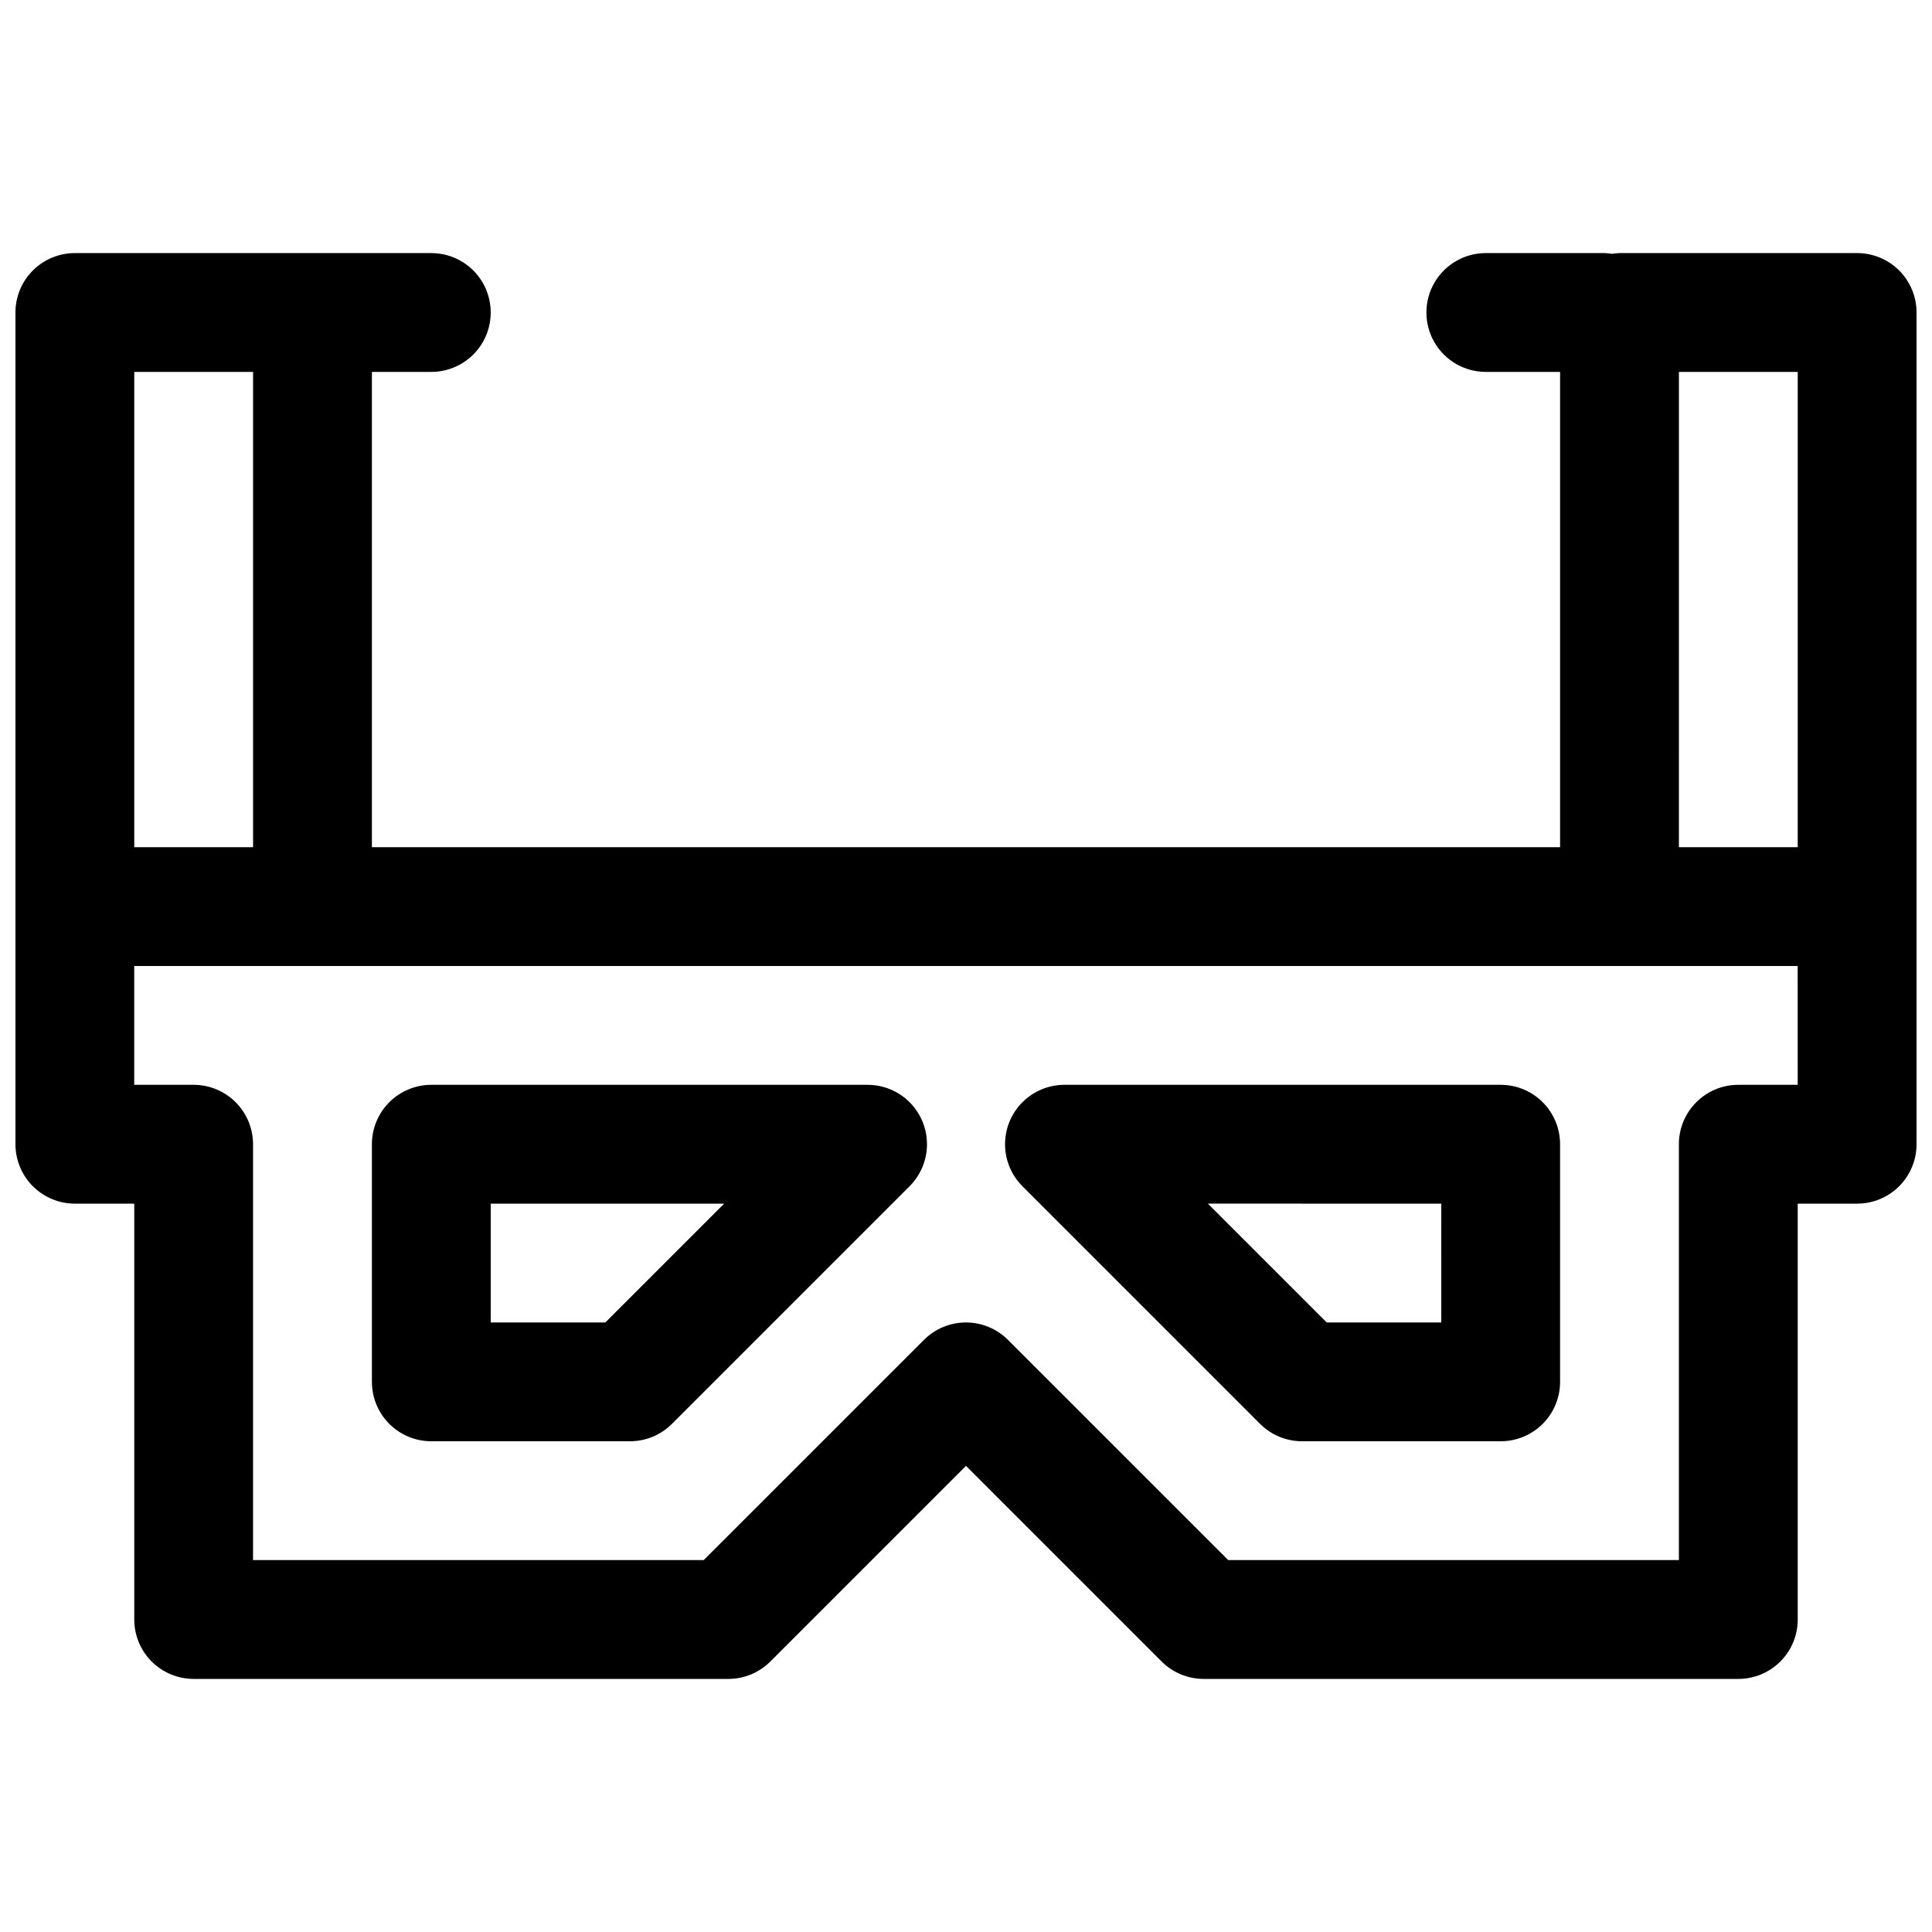
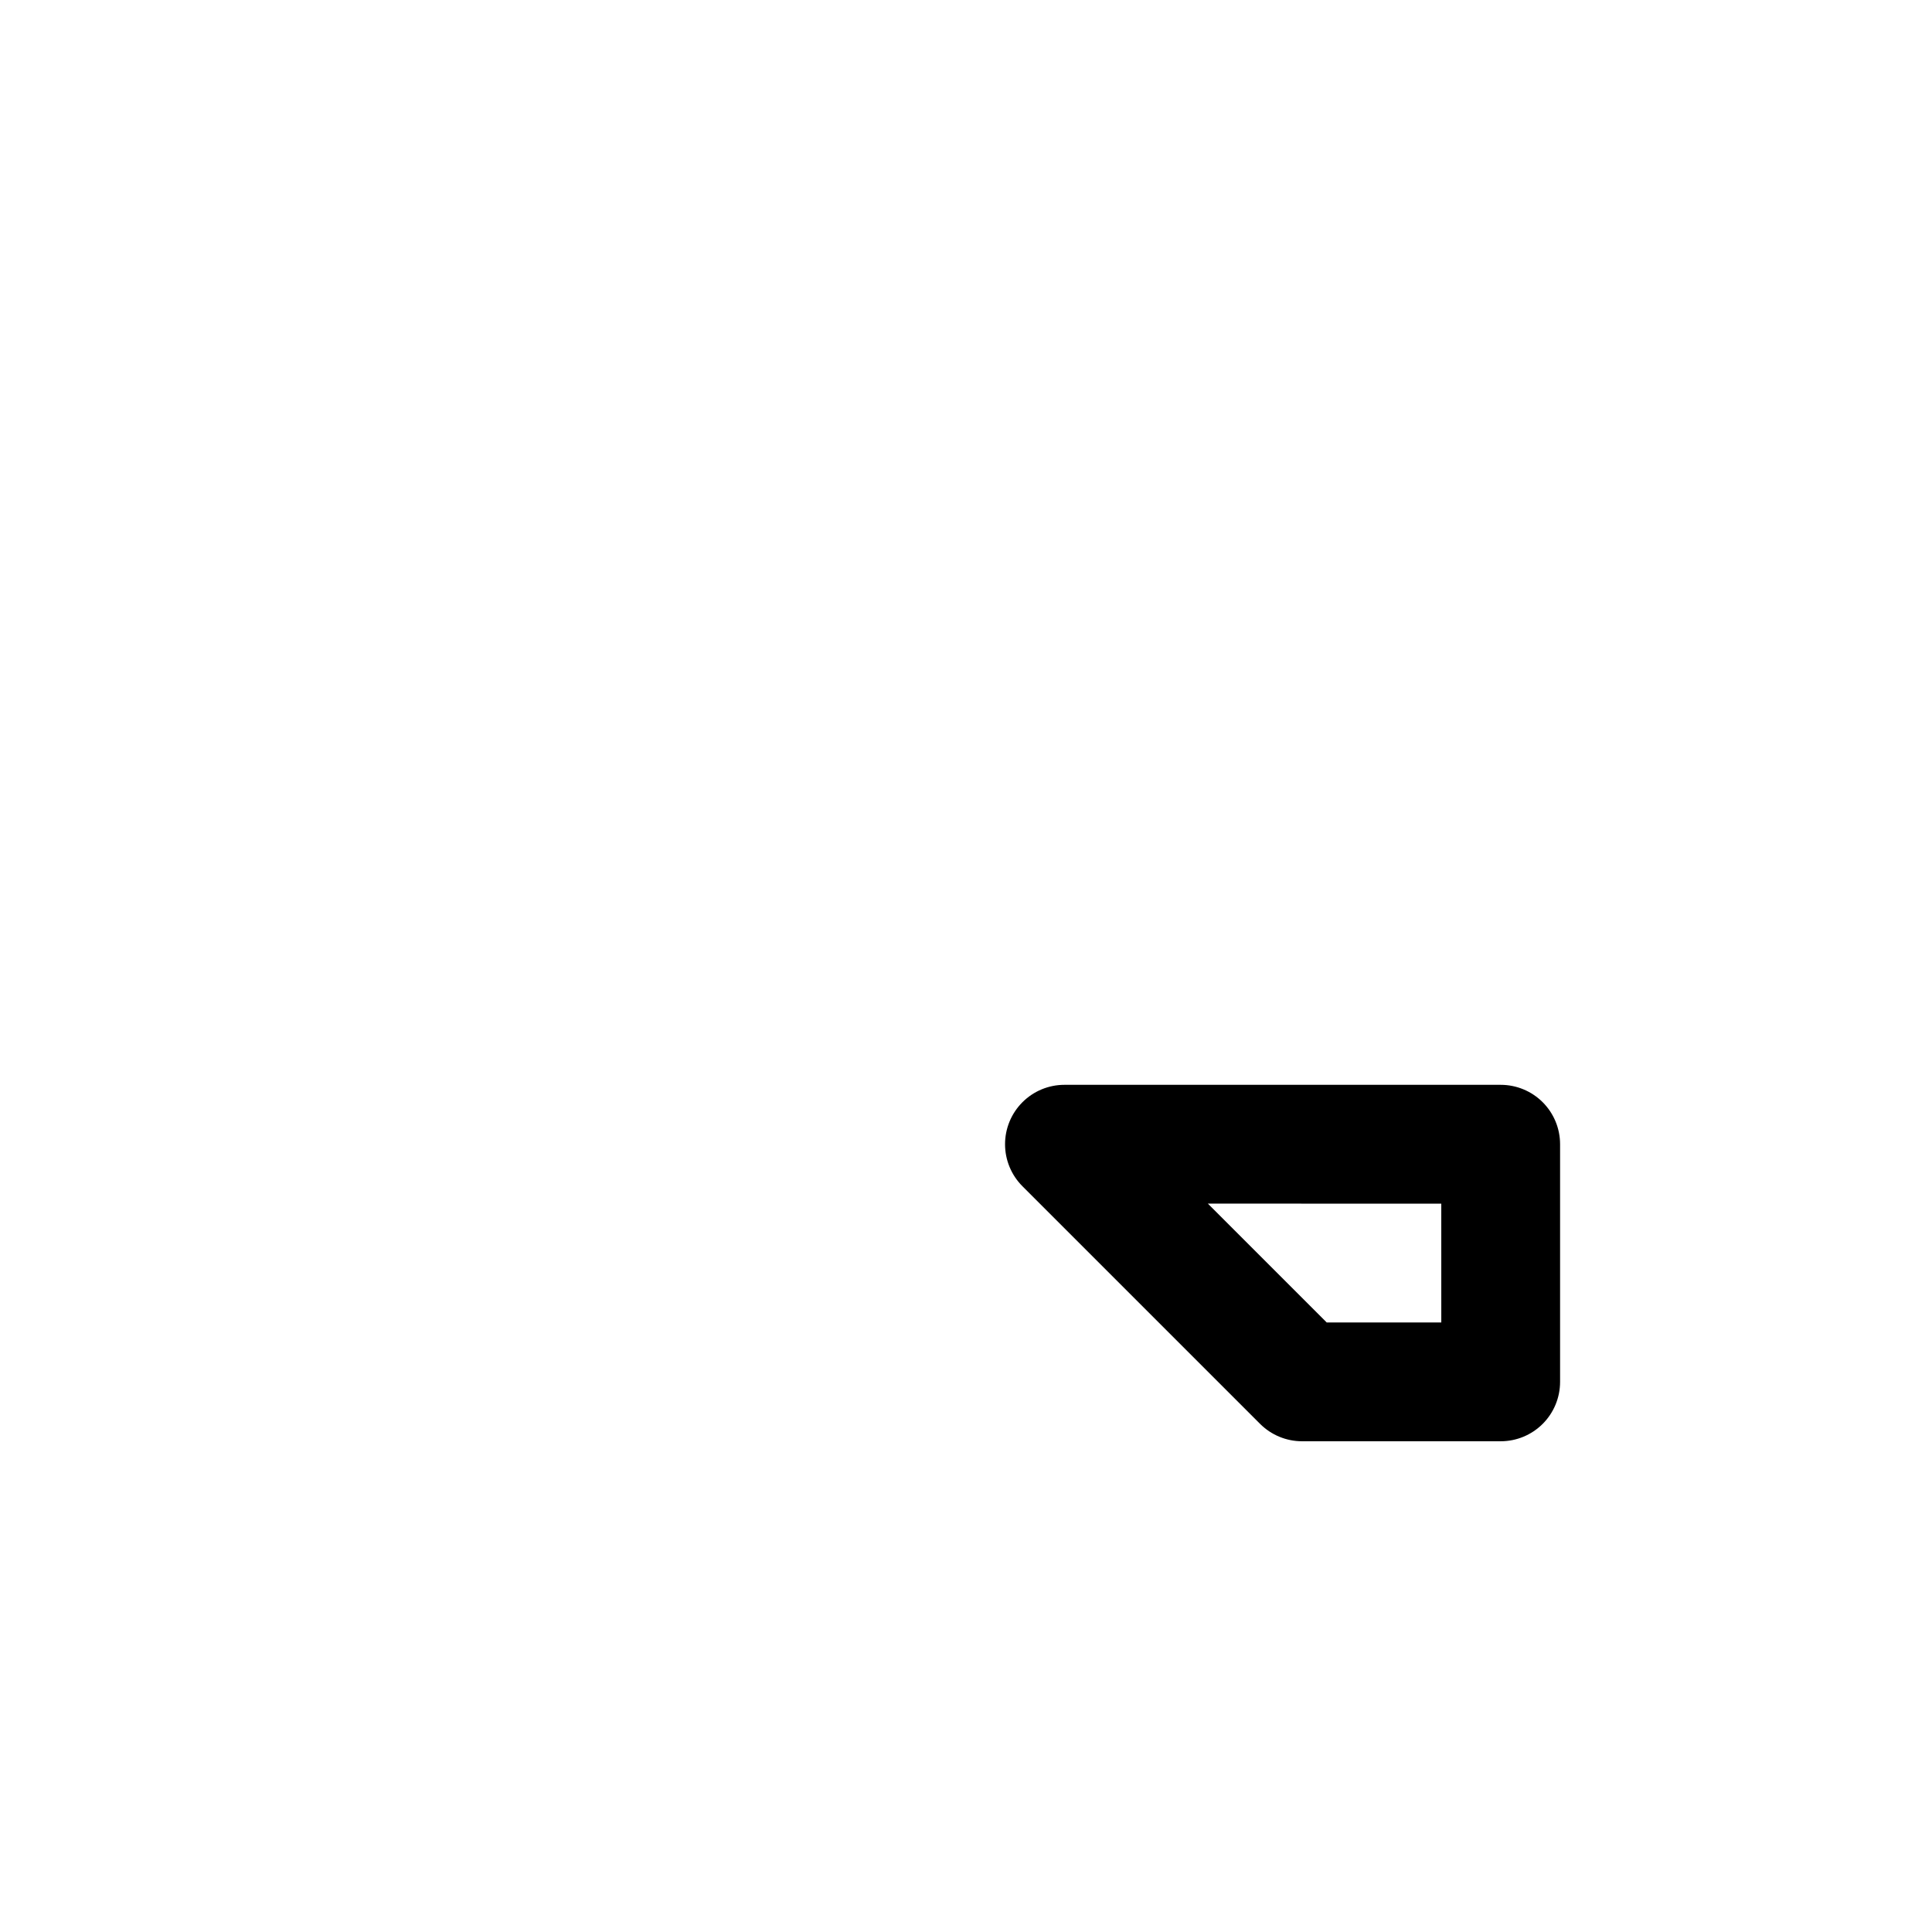
<svg xmlns="http://www.w3.org/2000/svg" width="800px" height="800px" version="1.1" viewBox="144 144 512 512">
  <defs>
    <clipPath id="a">
-       <path d="m148.09 211h503.81v378h-503.81z" />
-     </clipPath>
+       </clipPath>
  </defs>
  <path d="m541.7 431.49h-115.62c-4.172 0-8.176 1.66-11.125 4.613-2.949 2.953-4.609 6.957-4.606 11.133 0 4.172 1.656 8.176 4.609 11.129l62.977 62.977-0.004-0.004c2.953 2.953 6.953 4.613 11.125 4.613h52.641c4.176 0 8.18-1.656 11.133-4.609s4.609-6.957 4.609-11.133v-62.977c0-4.176-1.656-8.18-4.609-11.133s-6.957-4.609-11.133-4.609zm-15.742 62.977-30.371-0.004-31.488-31.488 61.855 0.004z" />
-   <path d="m373.91 431.49h-115.61c-4.176 0-8.18 1.656-11.133 4.609s-4.609 6.957-4.609 11.133v62.977c0 4.176 1.656 8.18 4.609 11.133s6.957 4.609 11.133 4.609h52.633c4.18 0.004 8.188-1.656 11.141-4.613l62.977-62.977v0.004c2.949-2.953 4.609-6.961 4.609-11.137 0-4.176-1.66-8.18-4.613-11.133-2.957-2.949-6.961-4.609-11.137-4.606zm-69.496 62.977-30.367-0.004v-31.484h61.859z" />
  <g clip-path="url(#a)">
    <path d="m636.16 211.07h-62.977c-0.66 0.027-1.316 0.09-1.969 0.195-0.652-0.105-1.309-0.168-1.969-0.195h-31.488c-5.625 0-10.82 3-13.633 7.871s-2.812 10.875 0 15.746 8.008 7.871 13.633 7.871h19.68v125.95h-314.88v-125.95h15.742c5.625 0 10.824-3 13.637-7.871s2.812-10.875 0-15.746-8.012-7.871-13.637-7.871h-94.465c-4.172 0-8.18 1.66-11.133 4.609-2.949 2.953-4.609 6.957-4.609 11.133v220.42c0 4.176 1.66 8.18 4.609 11.133 2.953 2.953 6.961 4.613 11.133 4.613h15.746v110.21c0 4.176 1.66 8.18 4.609 11.133 2.953 2.953 6.957 4.609 11.133 4.609h141.7c4.176 0 8.18-1.66 11.129-4.613l51.848-51.844 51.844 51.844c2.953 2.953 6.957 4.613 11.133 4.613h141.7c4.176 0 8.18-1.656 11.133-4.609 2.953-2.953 4.609-6.957 4.609-11.133v-110.21h15.746c4.176 0 8.18-1.66 11.133-4.613s4.609-6.957 4.609-11.133v-220.42c0-4.176-1.656-8.18-4.609-11.133-2.953-2.949-6.957-4.609-11.133-4.609zm-47.23 31.488h31.488l-0.004 125.95h-31.488zm-409.35 0h31.488v125.95h-31.488zm440.83 188.93h-15.742c-4.176 0-8.18 1.656-11.133 4.609-2.953 2.953-4.613 6.957-4.613 11.133v110.21h-119.43l-58.371-58.363c-2.953-2.949-6.957-4.609-11.129-4.609-4.176 0-8.18 1.66-11.133 4.609l-58.371 58.363h-119.43v-110.21c0-4.176-1.66-8.18-4.613-11.133-2.949-2.953-6.957-4.609-11.133-4.609h-15.742v-31.488h440.83z" />
  </g>
</svg>